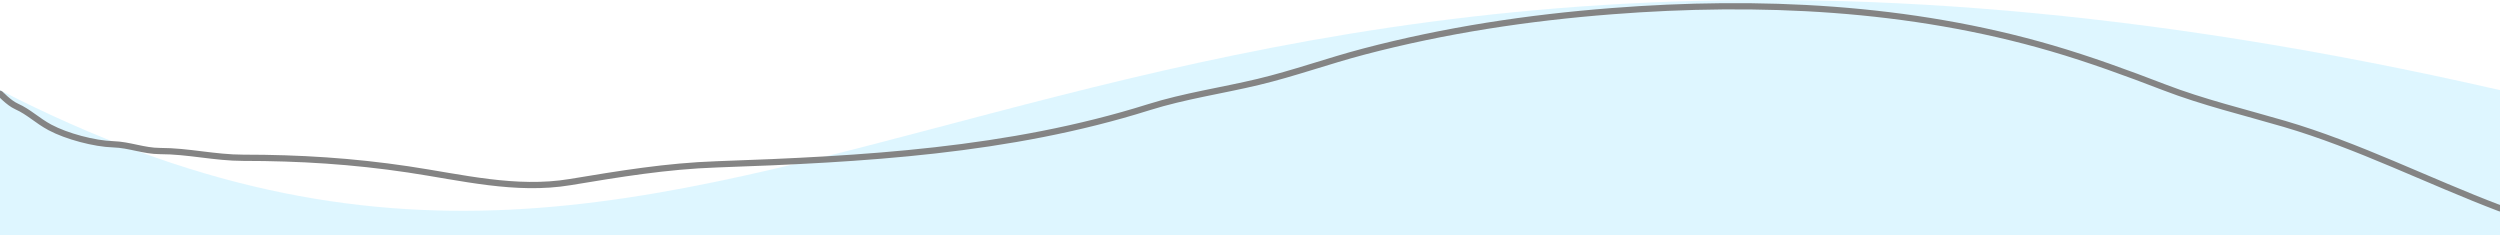
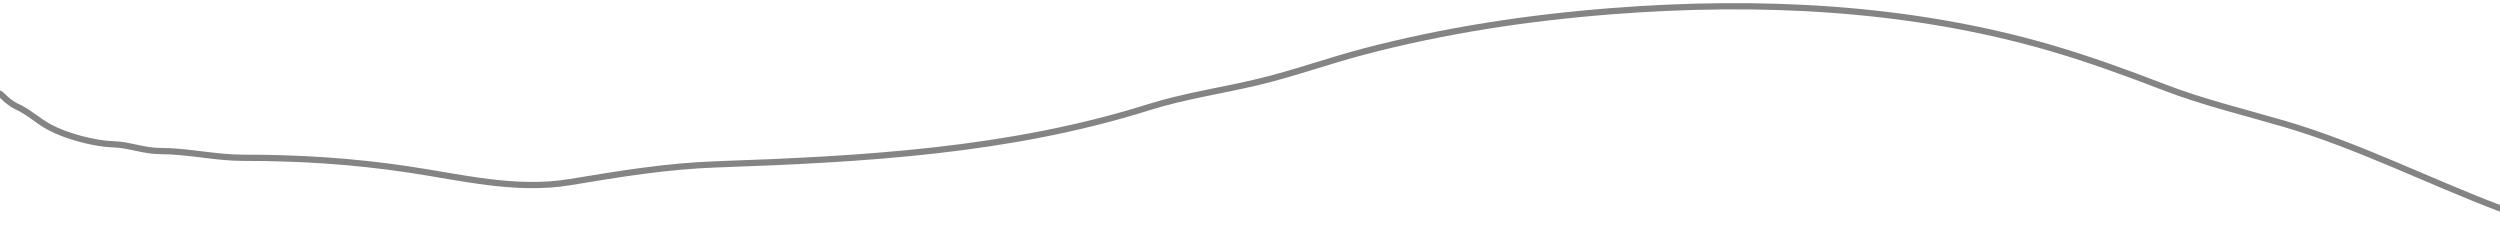
<svg xmlns="http://www.w3.org/2000/svg" width="1200" height="113" viewBox="0 0 1200 113" fill="none">
  <g clip-path="url(#clip0_108_93)">
-     <path d="M0 731.849C0 731.849 495.5 521.209 772 664.549C1048.5 807.888 1200 731.849 1200 731.849V43.264C501.5 -116.713 368.5 232.589 0 43.264V731.849Z" fill="#BEEFFF" fill-opacity="0.5" />
    <path d="M0 44.996C0 44.684 3.962 49.294 8 51.108C13.861 53.742 17.9 57.909 24 61.174C31.919 65.413 45.31 69 54.4 69.263C62.059 69.484 69.11 72.498 76.8 72.498C90.348 72.498 103.172 75.734 116.8 75.734C143.706 75.734 169.303 77.337 195.911 81.306C221.559 85.132 247.578 91.723 273.6 87.418C297.584 83.449 319.754 79.731 344.178 78.879C413.994 76.445 484.25 72.584 551.378 51.468C568.516 46.077 586.468 43.503 603.911 39.334C621.008 35.248 637.595 29.239 654.578 24.775C693.708 14.488 733.396 8.495 773.689 5.362C844.334 -0.133 916.614 3.24 984.8 23.157C1002.97 28.464 1021.02 35.053 1038.67 41.851C1057.53 49.116 1077.18 53.793 1096.53 59.466C1131.77 69.795 1165.62 86.963 1200 100" stroke="#848484" stroke-width="3" stroke-linecap="round" />
  </g>
  <defs>
    <clipPath id="clip0_108_93">
      <rect width="1200" height="113" fill="white" />
    </clipPath>
  </defs>
</svg>